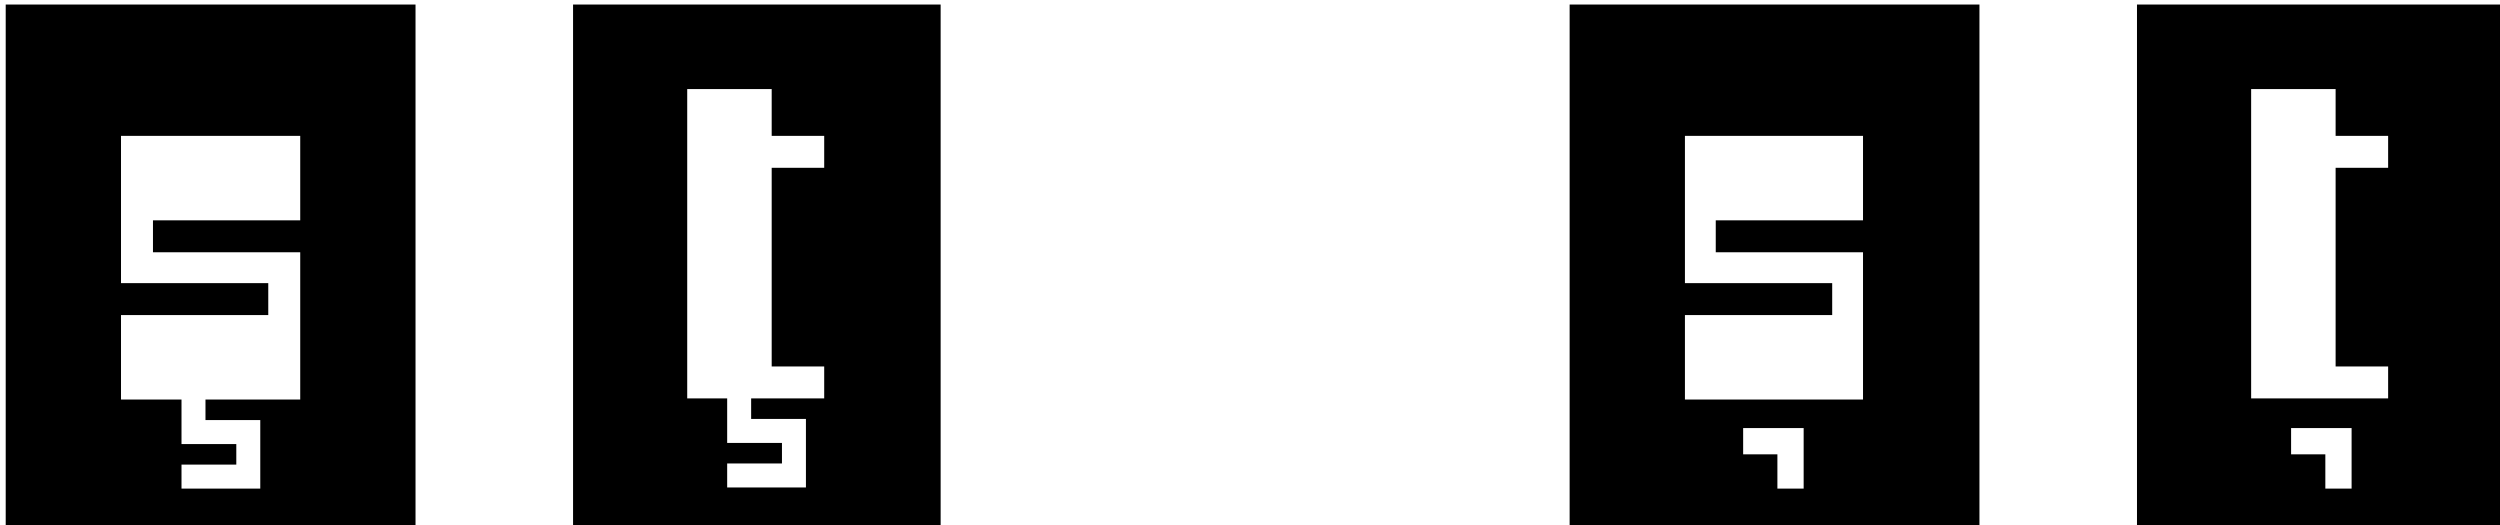
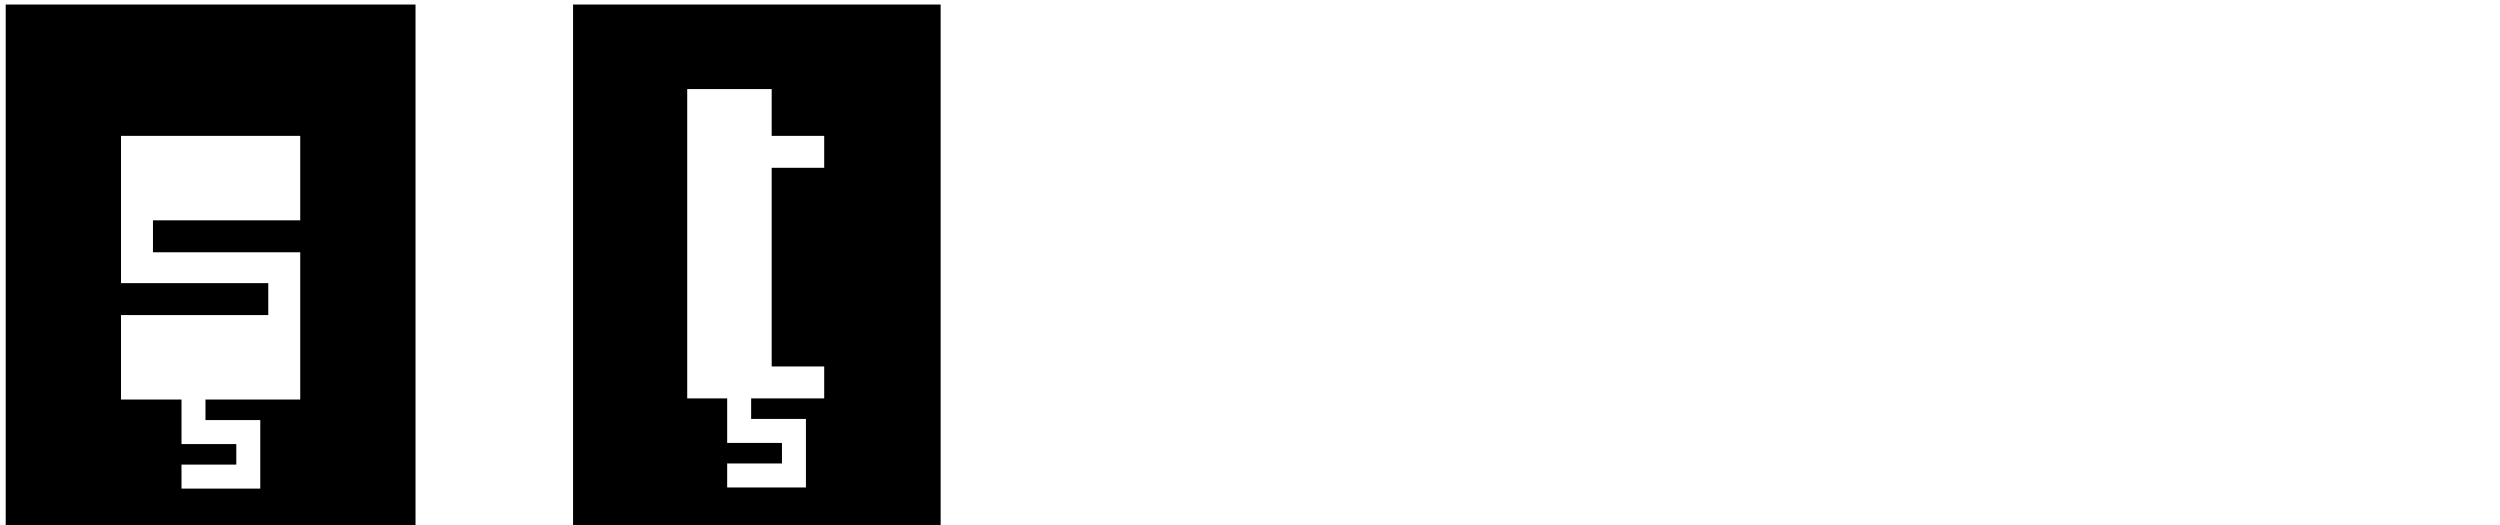
<svg xmlns="http://www.w3.org/2000/svg" id="Layer_1" x="0px" y="0px" viewBox="0 0 219 46" style="enable-background:new 0 0 219 46;" xml:space="preserve">
  <g>
    <path d="M36.4,0.4v46H0.5v-46H36.4z M26.2,11.9H10.6v12.9h12.9v2.8H10.6v7.4h5.3v3.9h4.8v1.8h-4.8v2.1h6.9v-6H18v-1.8h8.3V22.1 H13.4v-2.8h12.9V11.9z" />
    <path d="M82.4,0.4v46H50.2v-46H82.4z M72.2,11.9h-4.6V7.8h-7.4v27.1h3.5v3.9h4.8v1.8h-4.8v2.1h6.9v-6h-4.8v-1.8h6.4v-2.8h-4.6V14.7 h4.6V11.9z" />
  </g>
  <g>
-     <path d="M137.5,0.4h35.9v46h-35.9V0.4z M163.2,34.9V22.1h-12.9v-2.8h12.9v-7.4h-15.6v12.9h12.9v2.8h-12.9v7.4H163.2z M158,42.8 v-5.3h-5.3v2.3h3v3H158z" />
-     <path d="M187.2,0.4h32.2v46h-32.2V0.4z M209.2,34.9v-2.8h-4.6V14.7h4.6v-2.8h-4.6V7.8h-7.4v27.1H209.2z M206,42.8v-5.3h-5.3v2.3h3 v3H206z" />
-   </g>
+     </g>
</svg>